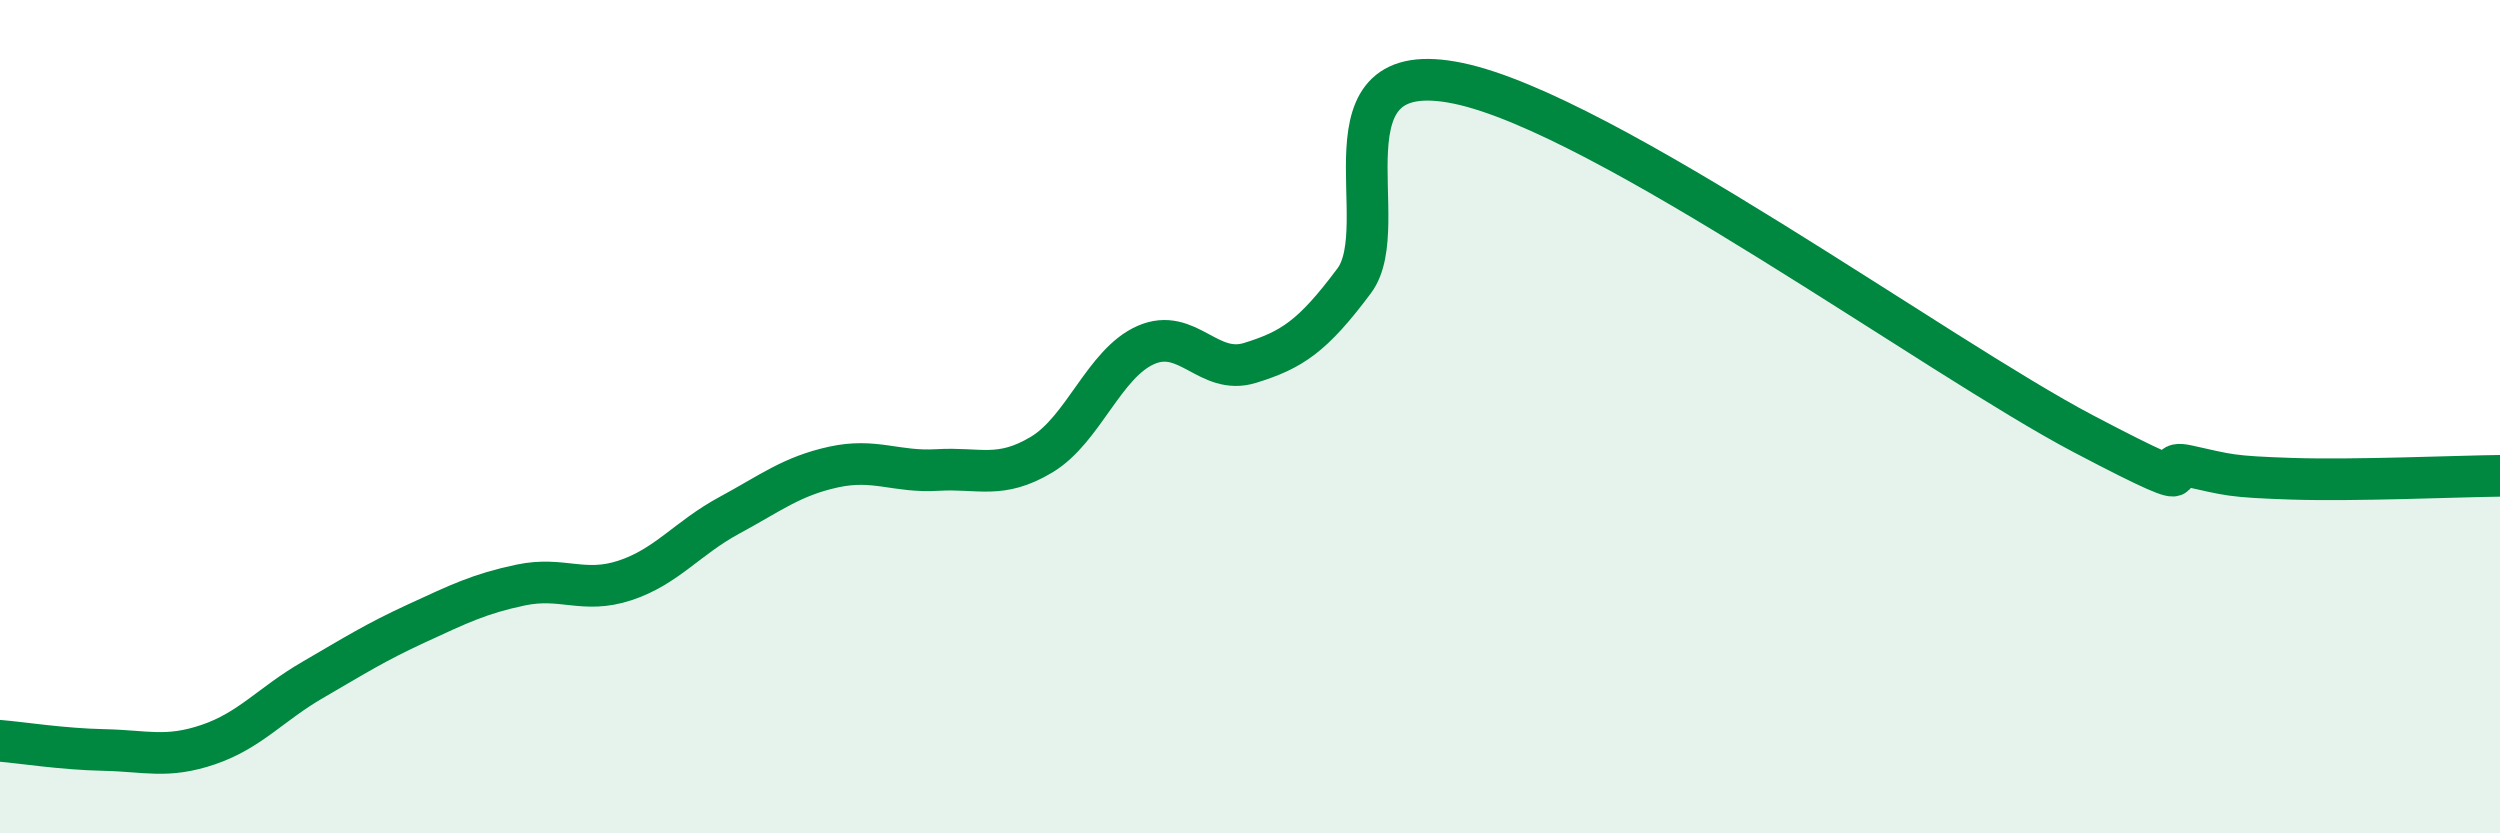
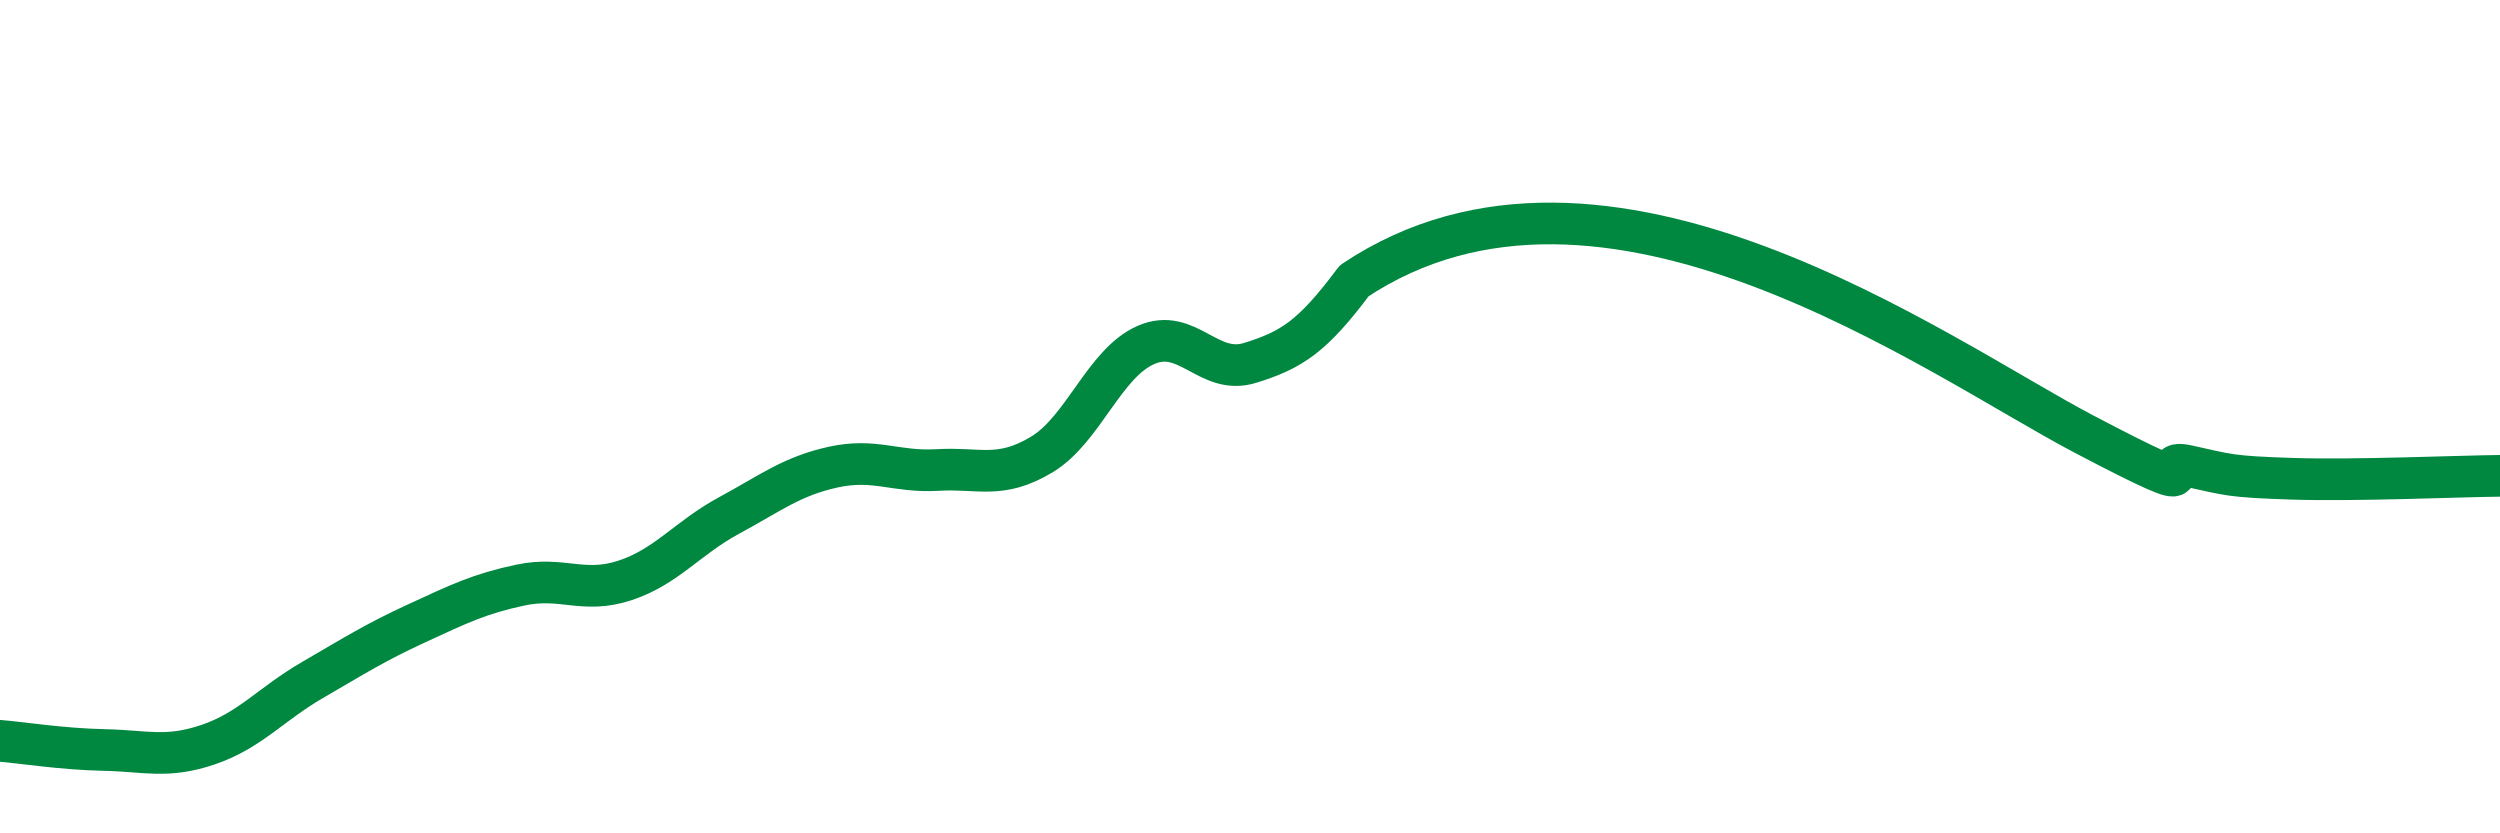
<svg xmlns="http://www.w3.org/2000/svg" width="60" height="20" viewBox="0 0 60 20">
-   <path d="M 0,17.78 C 0.5,17.82 1.5,17.98 2.5,18 C 3.5,18.02 4,18.21 5,17.87 C 6,17.53 6.5,16.9 7.5,16.32 C 8.5,15.74 9,15.42 10,14.96 C 11,14.5 11.5,14.25 12.5,14.04 C 13.5,13.83 14,14.26 15,13.93 C 16,13.6 16.5,12.91 17.5,12.37 C 18.5,11.83 19,11.43 20,11.21 C 21,10.99 21.5,11.34 22.5,11.28 C 23.5,11.22 24,11.51 25,10.91 C 26,10.31 26.5,8.72 27.5,8.28 C 28.5,7.84 29,9.02 30,8.71 C 31,8.4 31.5,8.08 32.5,6.74 C 33.5,5.4 31.5,1.27 35,2 C 38.5,2.73 46.5,8.57 50,10.41 C 53.5,12.25 51.5,10.96 52.5,11.18 C 53.5,11.4 53.5,11.44 55,11.49 C 56.5,11.54 59,11.43 60,11.42L60 20L0 20Z" fill="#008740" opacity="0.1" stroke-linecap="round" stroke-linejoin="round" />
-   <path d="M 0,17.78 C 0.5,17.82 1.5,17.98 2.5,18 C 3.5,18.02 4,18.21 5,17.87 C 6,17.53 6.5,16.9 7.5,16.32 C 8.5,15.74 9,15.42 10,14.96 C 11,14.5 11.5,14.25 12.5,14.04 C 13.5,13.83 14,14.26 15,13.93 C 16,13.6 16.5,12.91 17.5,12.37 C 18.5,11.83 19,11.43 20,11.21 C 21,10.99 21.5,11.34 22.5,11.28 C 23.5,11.22 24,11.51 25,10.91 C 26,10.31 26.5,8.72 27.5,8.28 C 28.5,7.84 29,9.02 30,8.71 C 31,8.4 31.5,8.08 32.5,6.74 C 33.5,5.4 31.5,1.27 35,2 C 38.5,2.73 46.5,8.57 50,10.41 C 53.5,12.25 51.5,10.96 52.5,11.18 C 53.5,11.4 53.5,11.44 55,11.49 C 56.5,11.54 59,11.43 60,11.42" stroke="#008740" stroke-width="1" fill="none" stroke-linecap="round" stroke-linejoin="round" />
+   <path d="M 0,17.78 C 0.5,17.82 1.5,17.98 2.5,18 C 3.5,18.02 4,18.21 5,17.87 C 6,17.53 6.5,16.9 7.5,16.32 C 8.5,15.74 9,15.42 10,14.96 C 11,14.5 11.5,14.25 12.5,14.04 C 13.5,13.83 14,14.26 15,13.93 C 16,13.6 16.5,12.91 17.5,12.37 C 18.5,11.83 19,11.43 20,11.21 C 21,10.99 21.5,11.34 22.5,11.28 C 23.5,11.22 24,11.51 25,10.91 C 26,10.31 26.5,8.72 27.5,8.28 C 28.5,7.84 29,9.02 30,8.71 C 31,8.4 31.5,8.08 32.5,6.74 C 38.5,2.73 46.5,8.57 50,10.41 C 53.5,12.25 51.5,10.96 52.5,11.18 C 53.5,11.4 53.5,11.44 55,11.49 C 56.5,11.54 59,11.43 60,11.42" stroke="#008740" stroke-width="1" fill="none" stroke-linecap="round" stroke-linejoin="round" />
</svg>